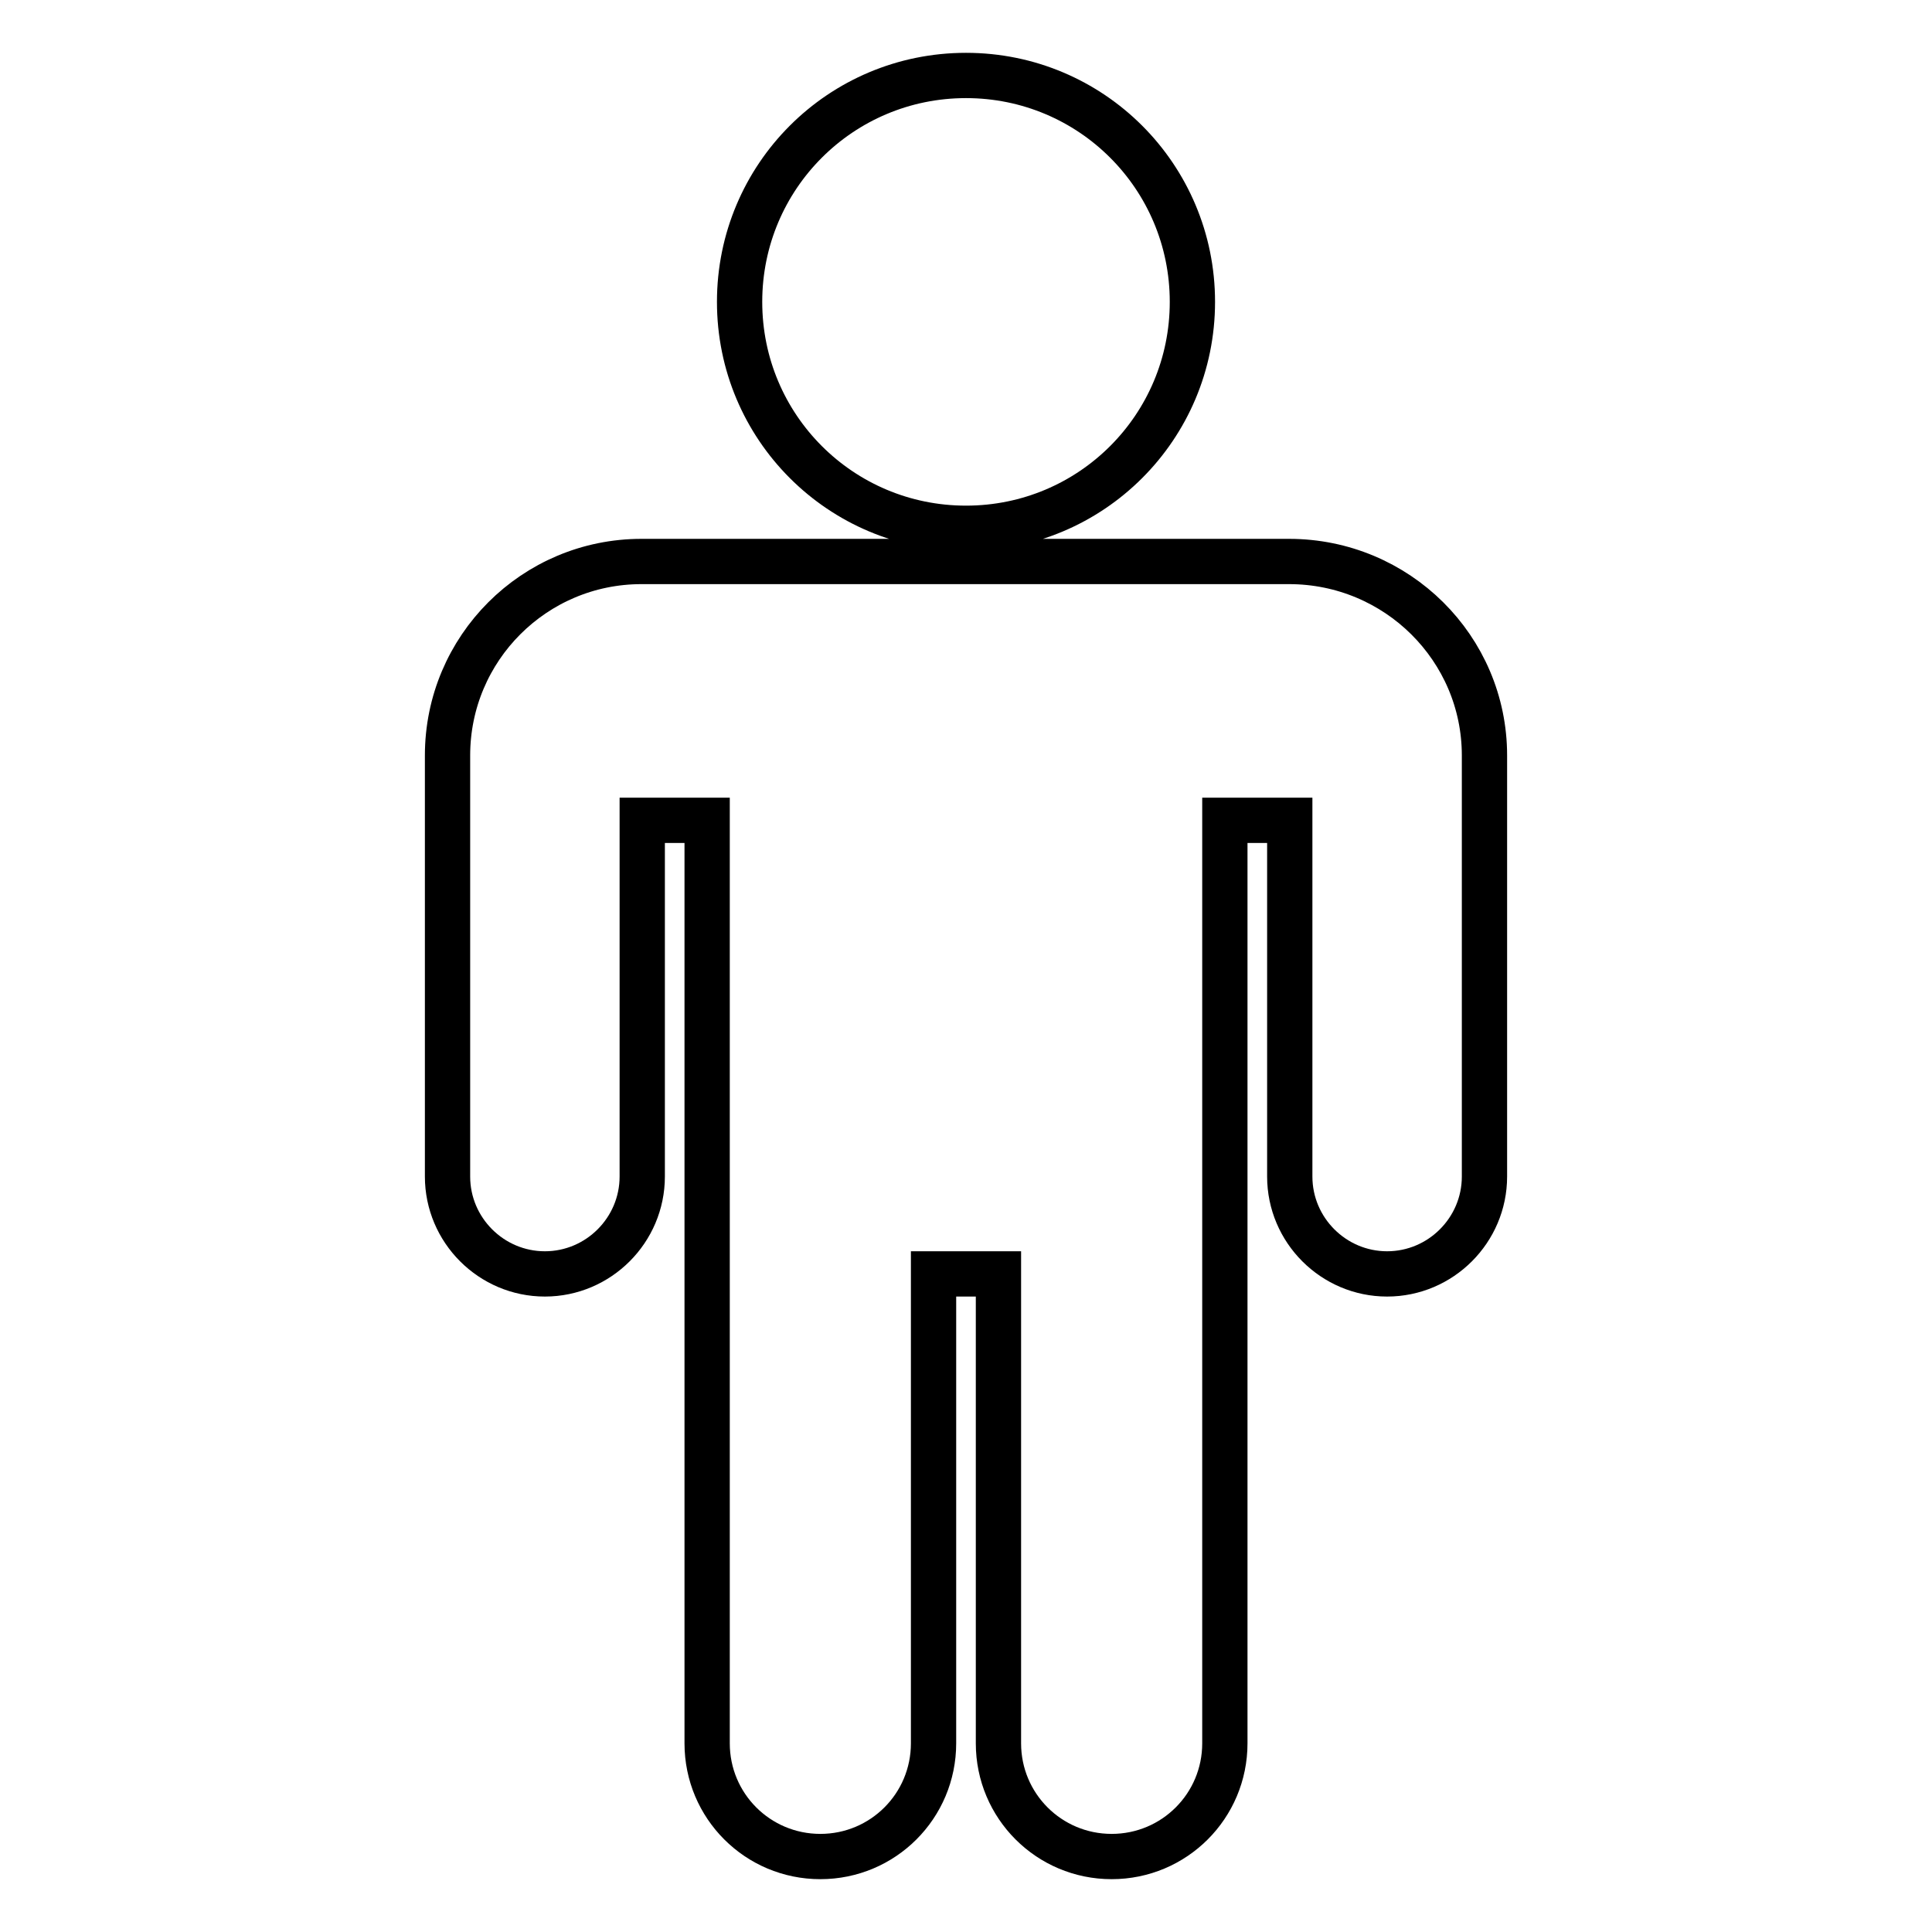
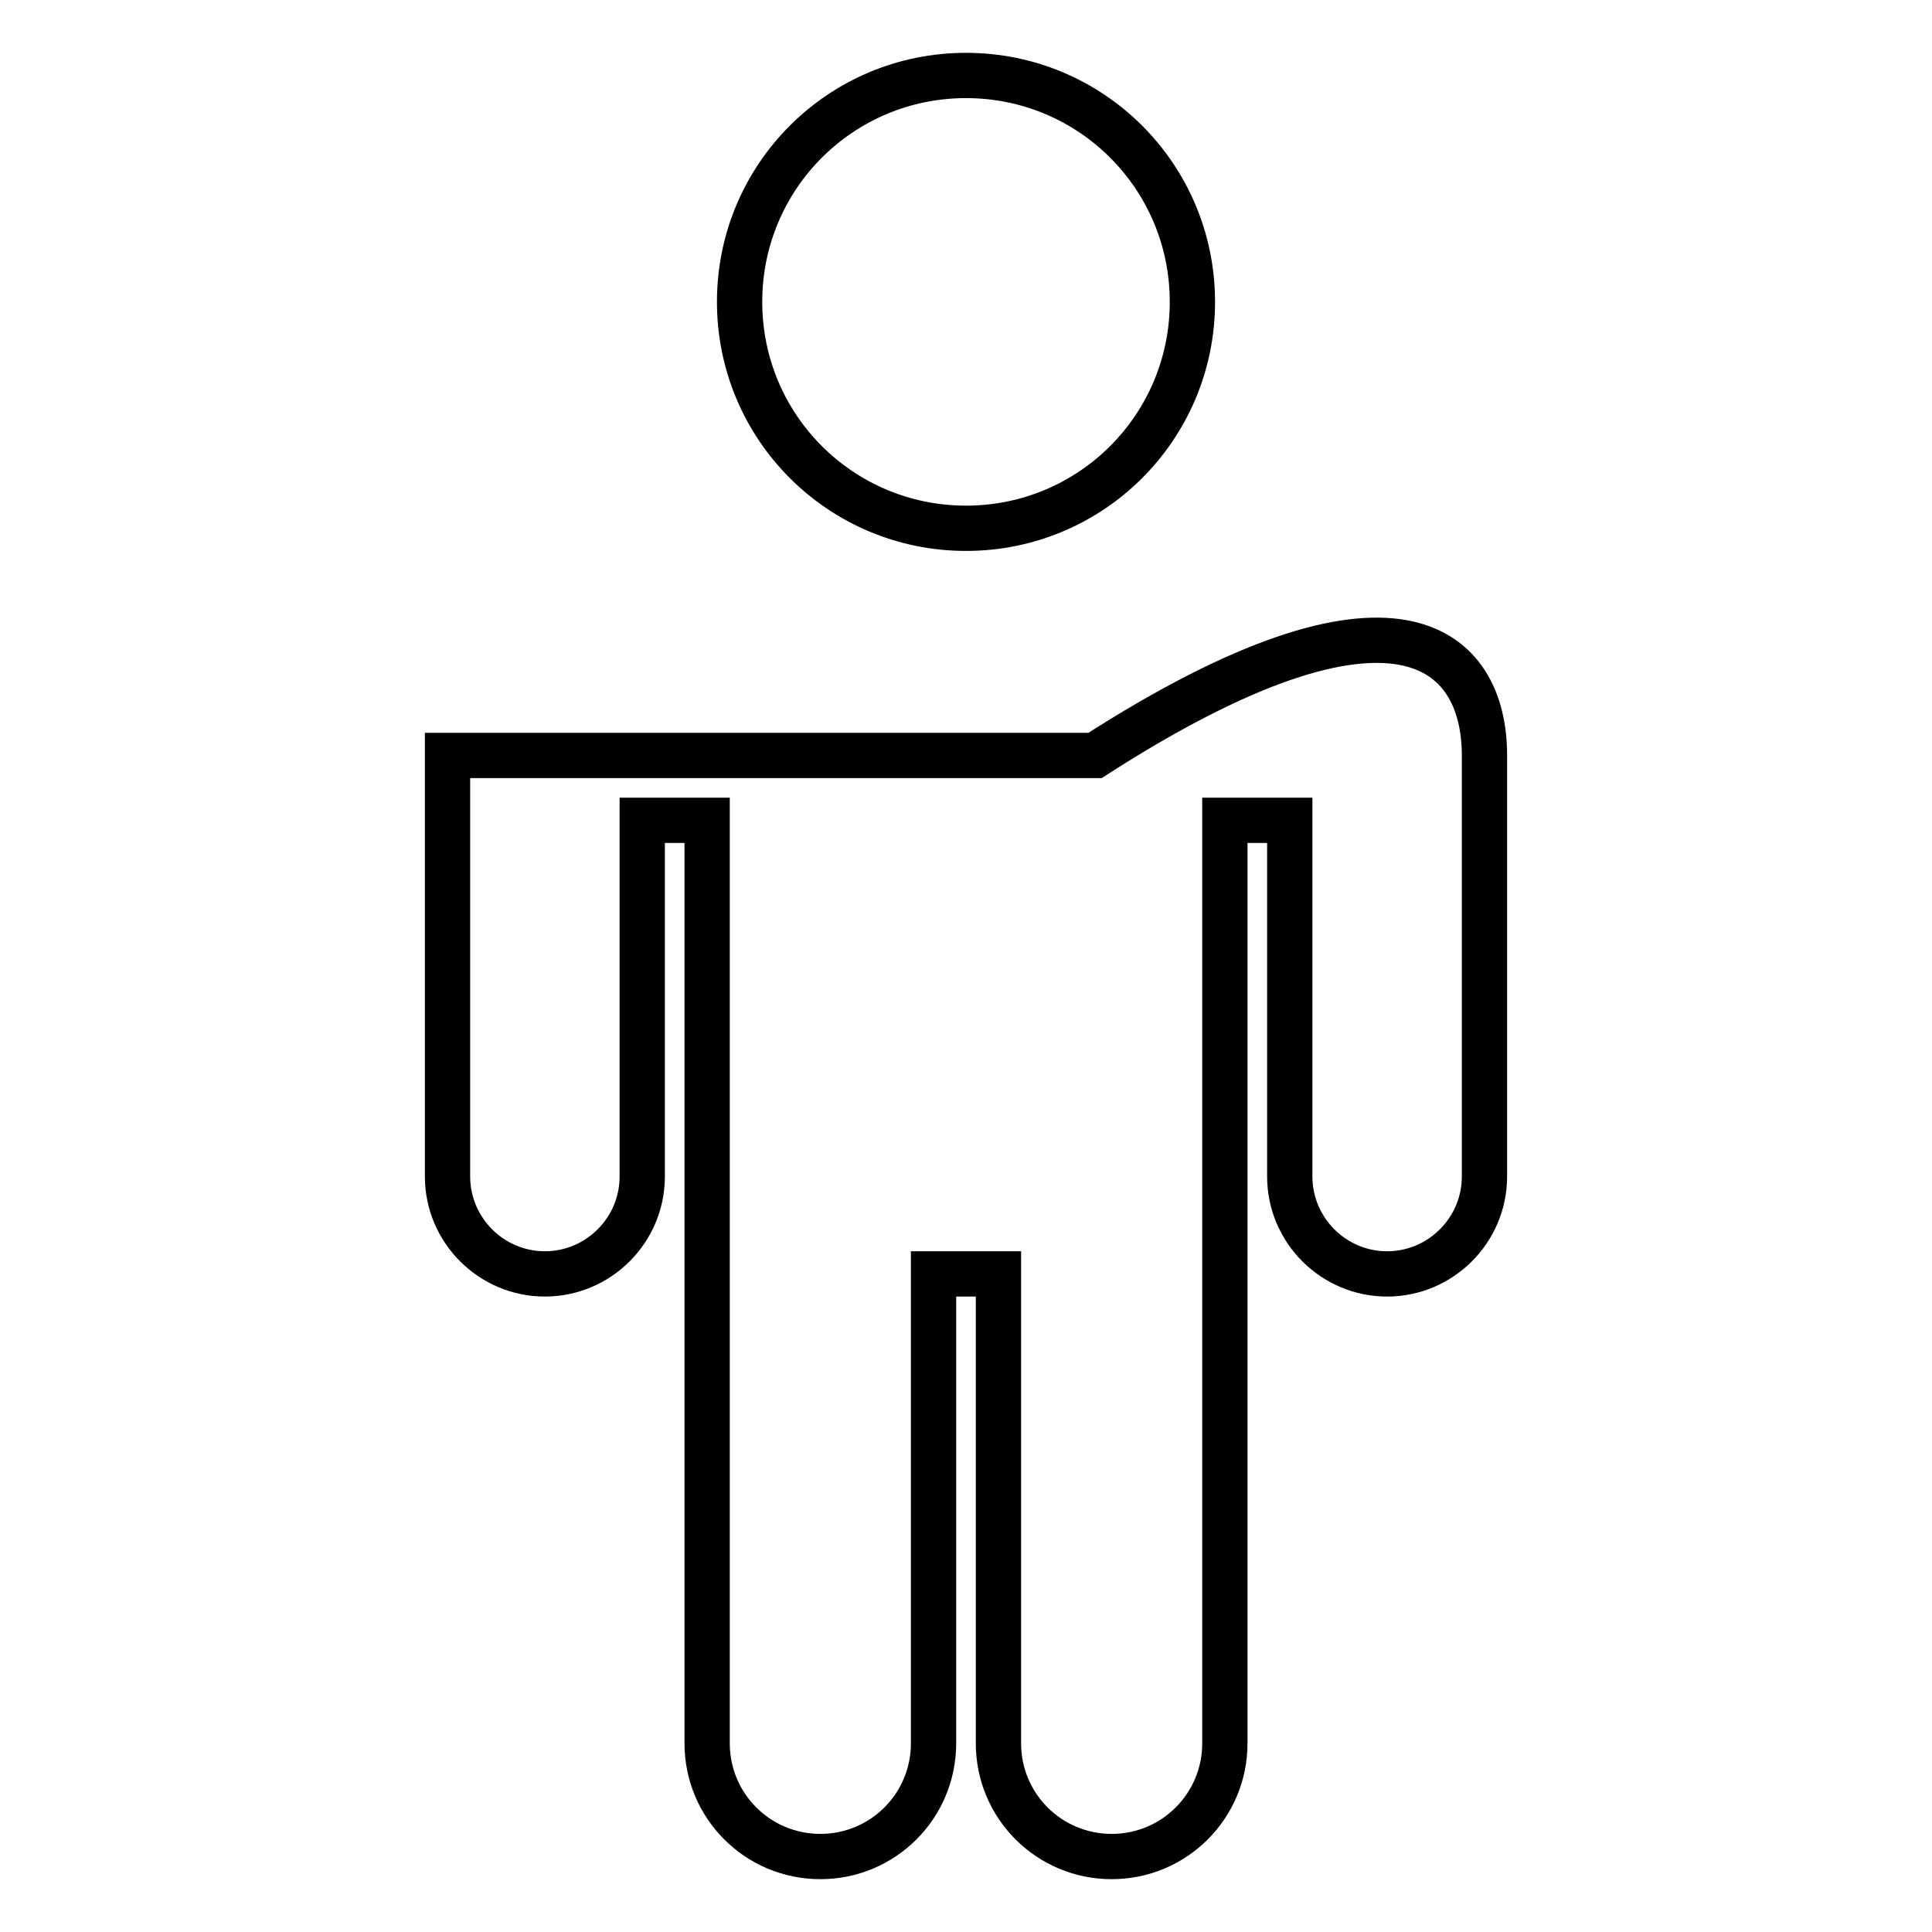
<svg xmlns="http://www.w3.org/2000/svg" version="1.1" x="0px" y="0px" viewBox="0 0 256 256" enable-background="new 0 0 256 256" xml:space="preserve">
  <g>
-     <path stroke-width="6" fill-opacity="0" stroke="#000000" d="M196.7,100.1v55.8c0,7.1-5.8,12.9-12.9,12.9s-12.9-5.8-12.9-12.9v-47.2h-8.6V231c0,8.3-6.7,15-15,15 c-8.3,0-15-6.7-15-15v-62.2h-8.6V231c0,8.3-6.7,15-15,15s-15-6.7-15-15V108.7h-8.6v47.2c0,7.1-5.8,12.9-12.9,12.9 s-12.9-5.8-12.9-12.9v-55.8c0-14.2,11.5-25.7,25.7-25.7h85.8C185.1,74.4,196.7,85.9,196.7,100.1L196.7,100.1z M158,40 c0,16.6-13.4,30-30,30c-16.6,0-30-13.4-30-30s13.4-30,30-30C144.6,10,158,23.4,158,40z" />
+     <path stroke-width="6" fill-opacity="0" stroke="#000000" d="M196.7,100.1v55.8c0,7.1-5.8,12.9-12.9,12.9s-12.9-5.8-12.9-12.9v-47.2h-8.6V231c0,8.3-6.7,15-15,15 c-8.3,0-15-6.7-15-15v-62.2h-8.6V231c0,8.3-6.7,15-15,15s-15-6.7-15-15V108.7h-8.6v47.2c0,7.1-5.8,12.9-12.9,12.9 s-12.9-5.8-12.9-12.9v-55.8h85.8C185.1,74.4,196.7,85.9,196.7,100.1L196.7,100.1z M158,40 c0,16.6-13.4,30-30,30c-16.6,0-30-13.4-30-30s13.4-30,30-30C144.6,10,158,23.4,158,40z" />
  </g>
</svg>